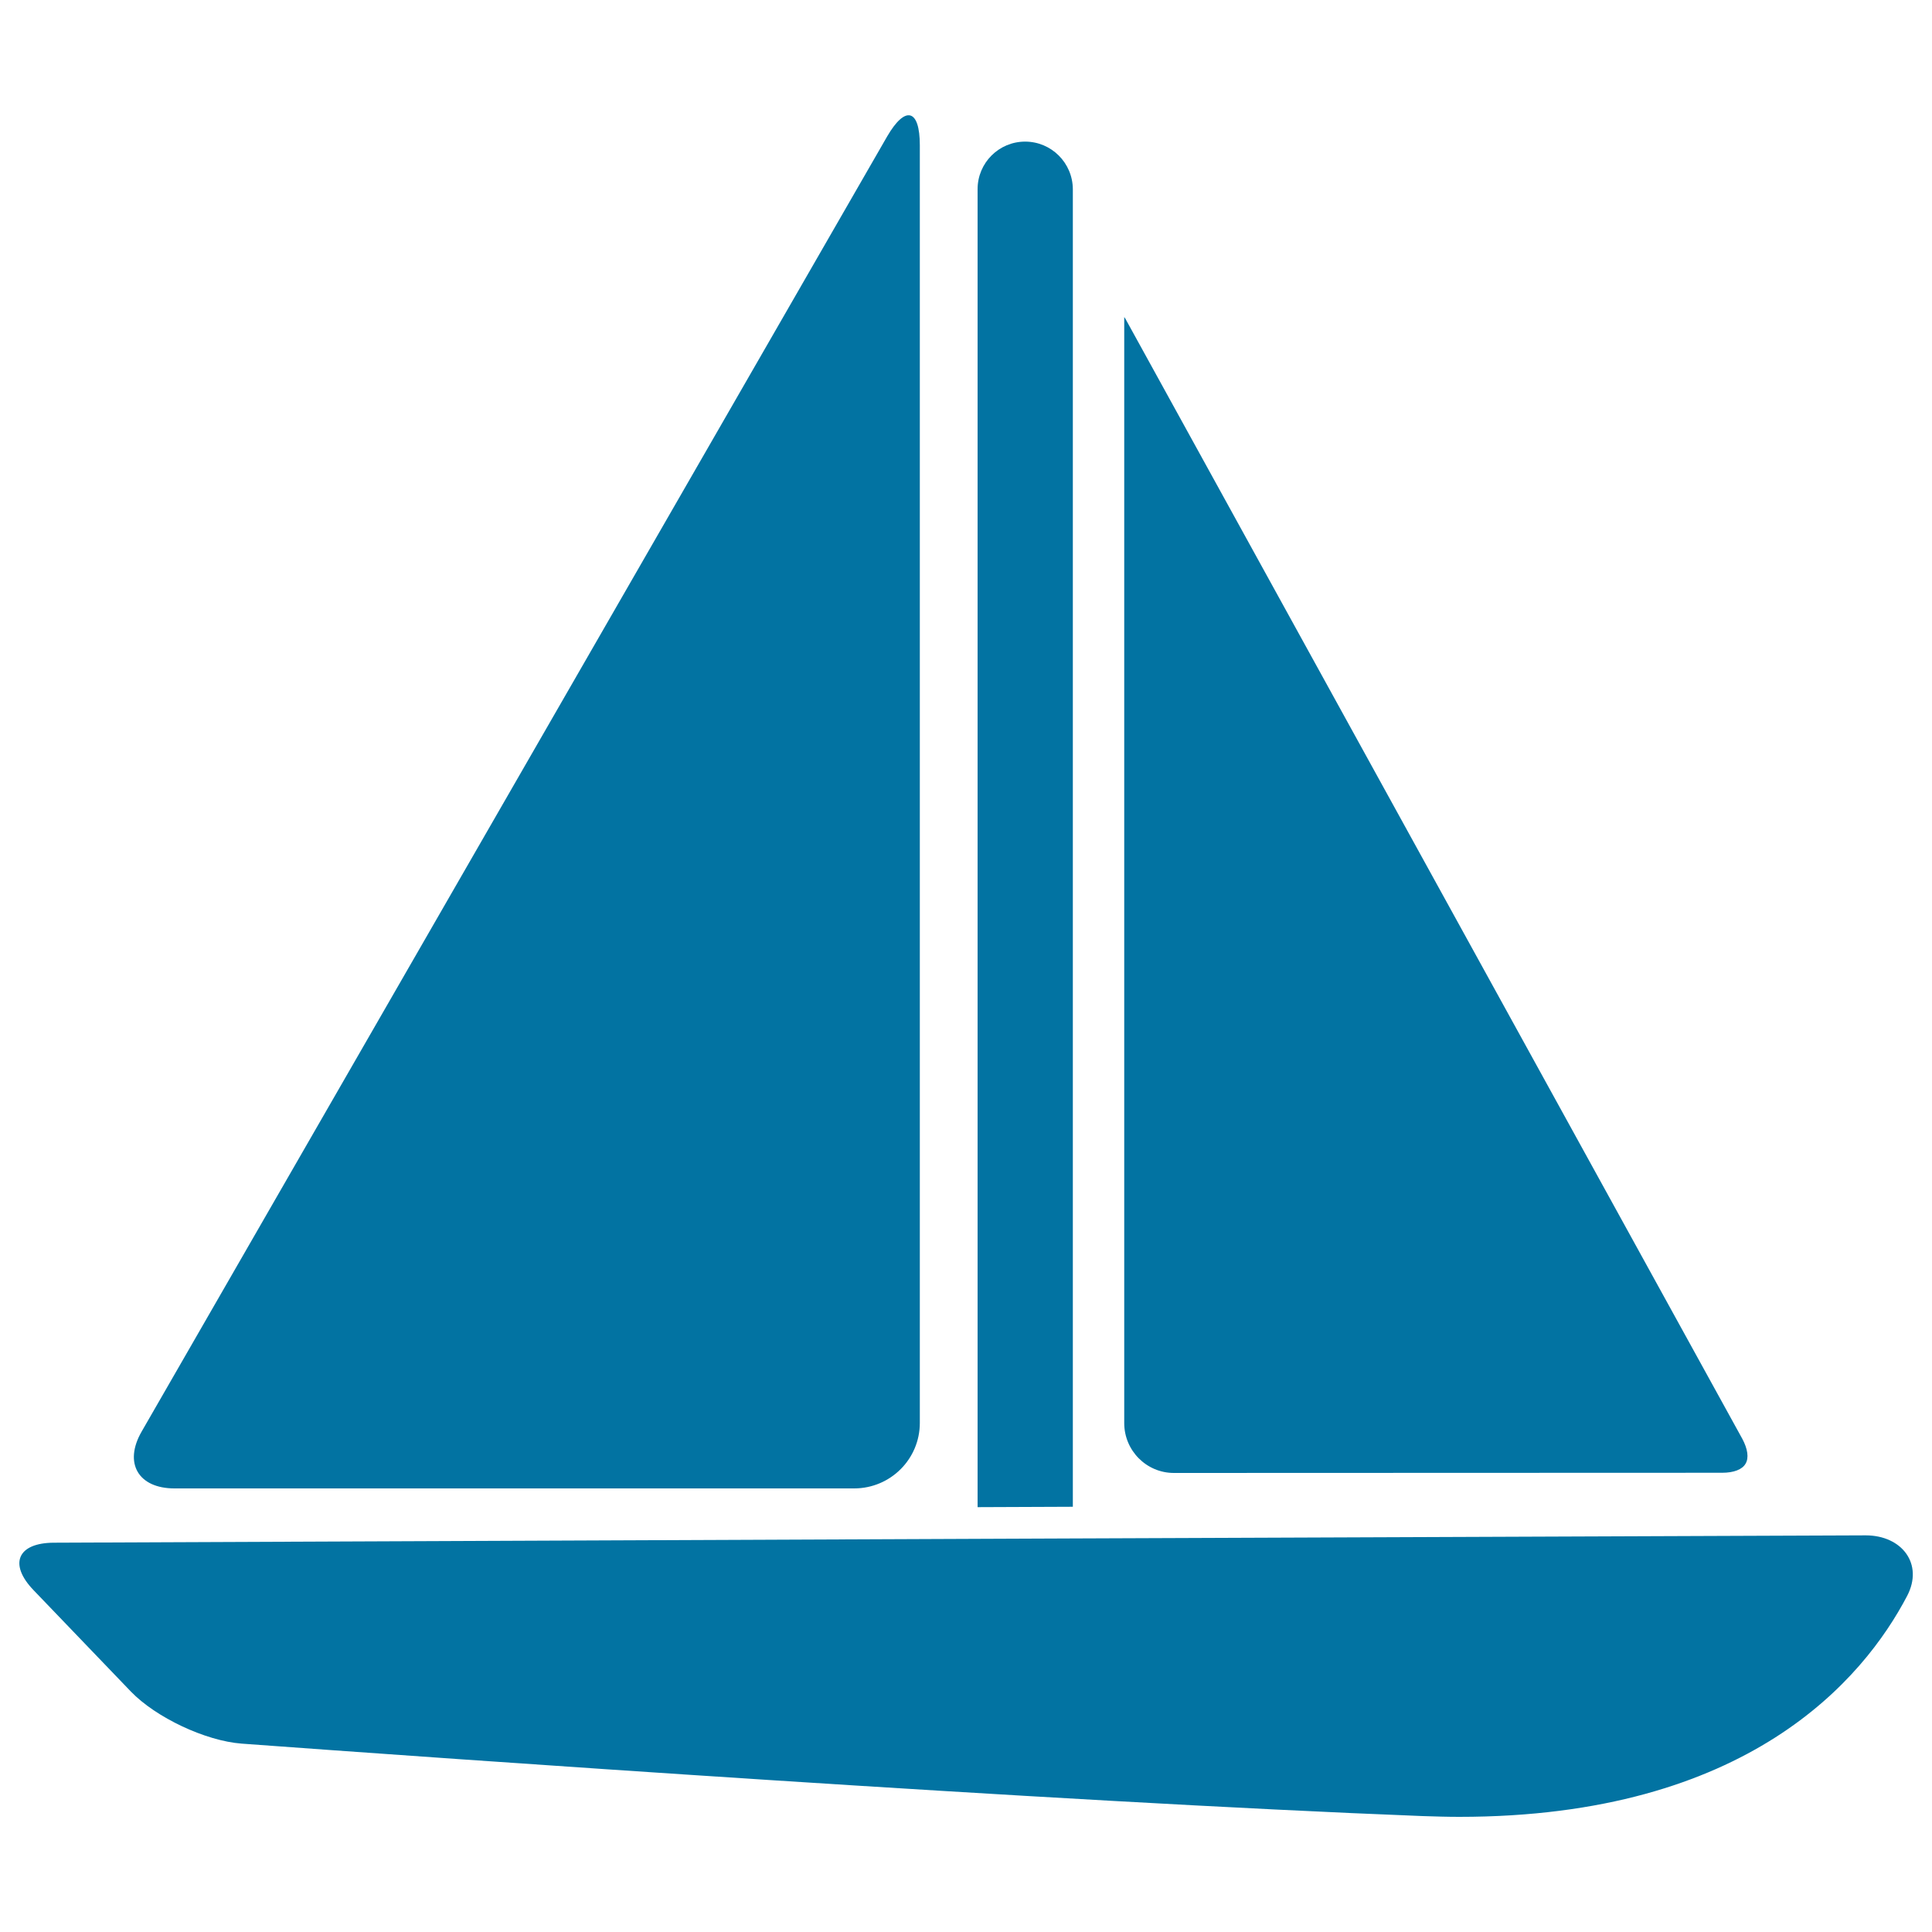
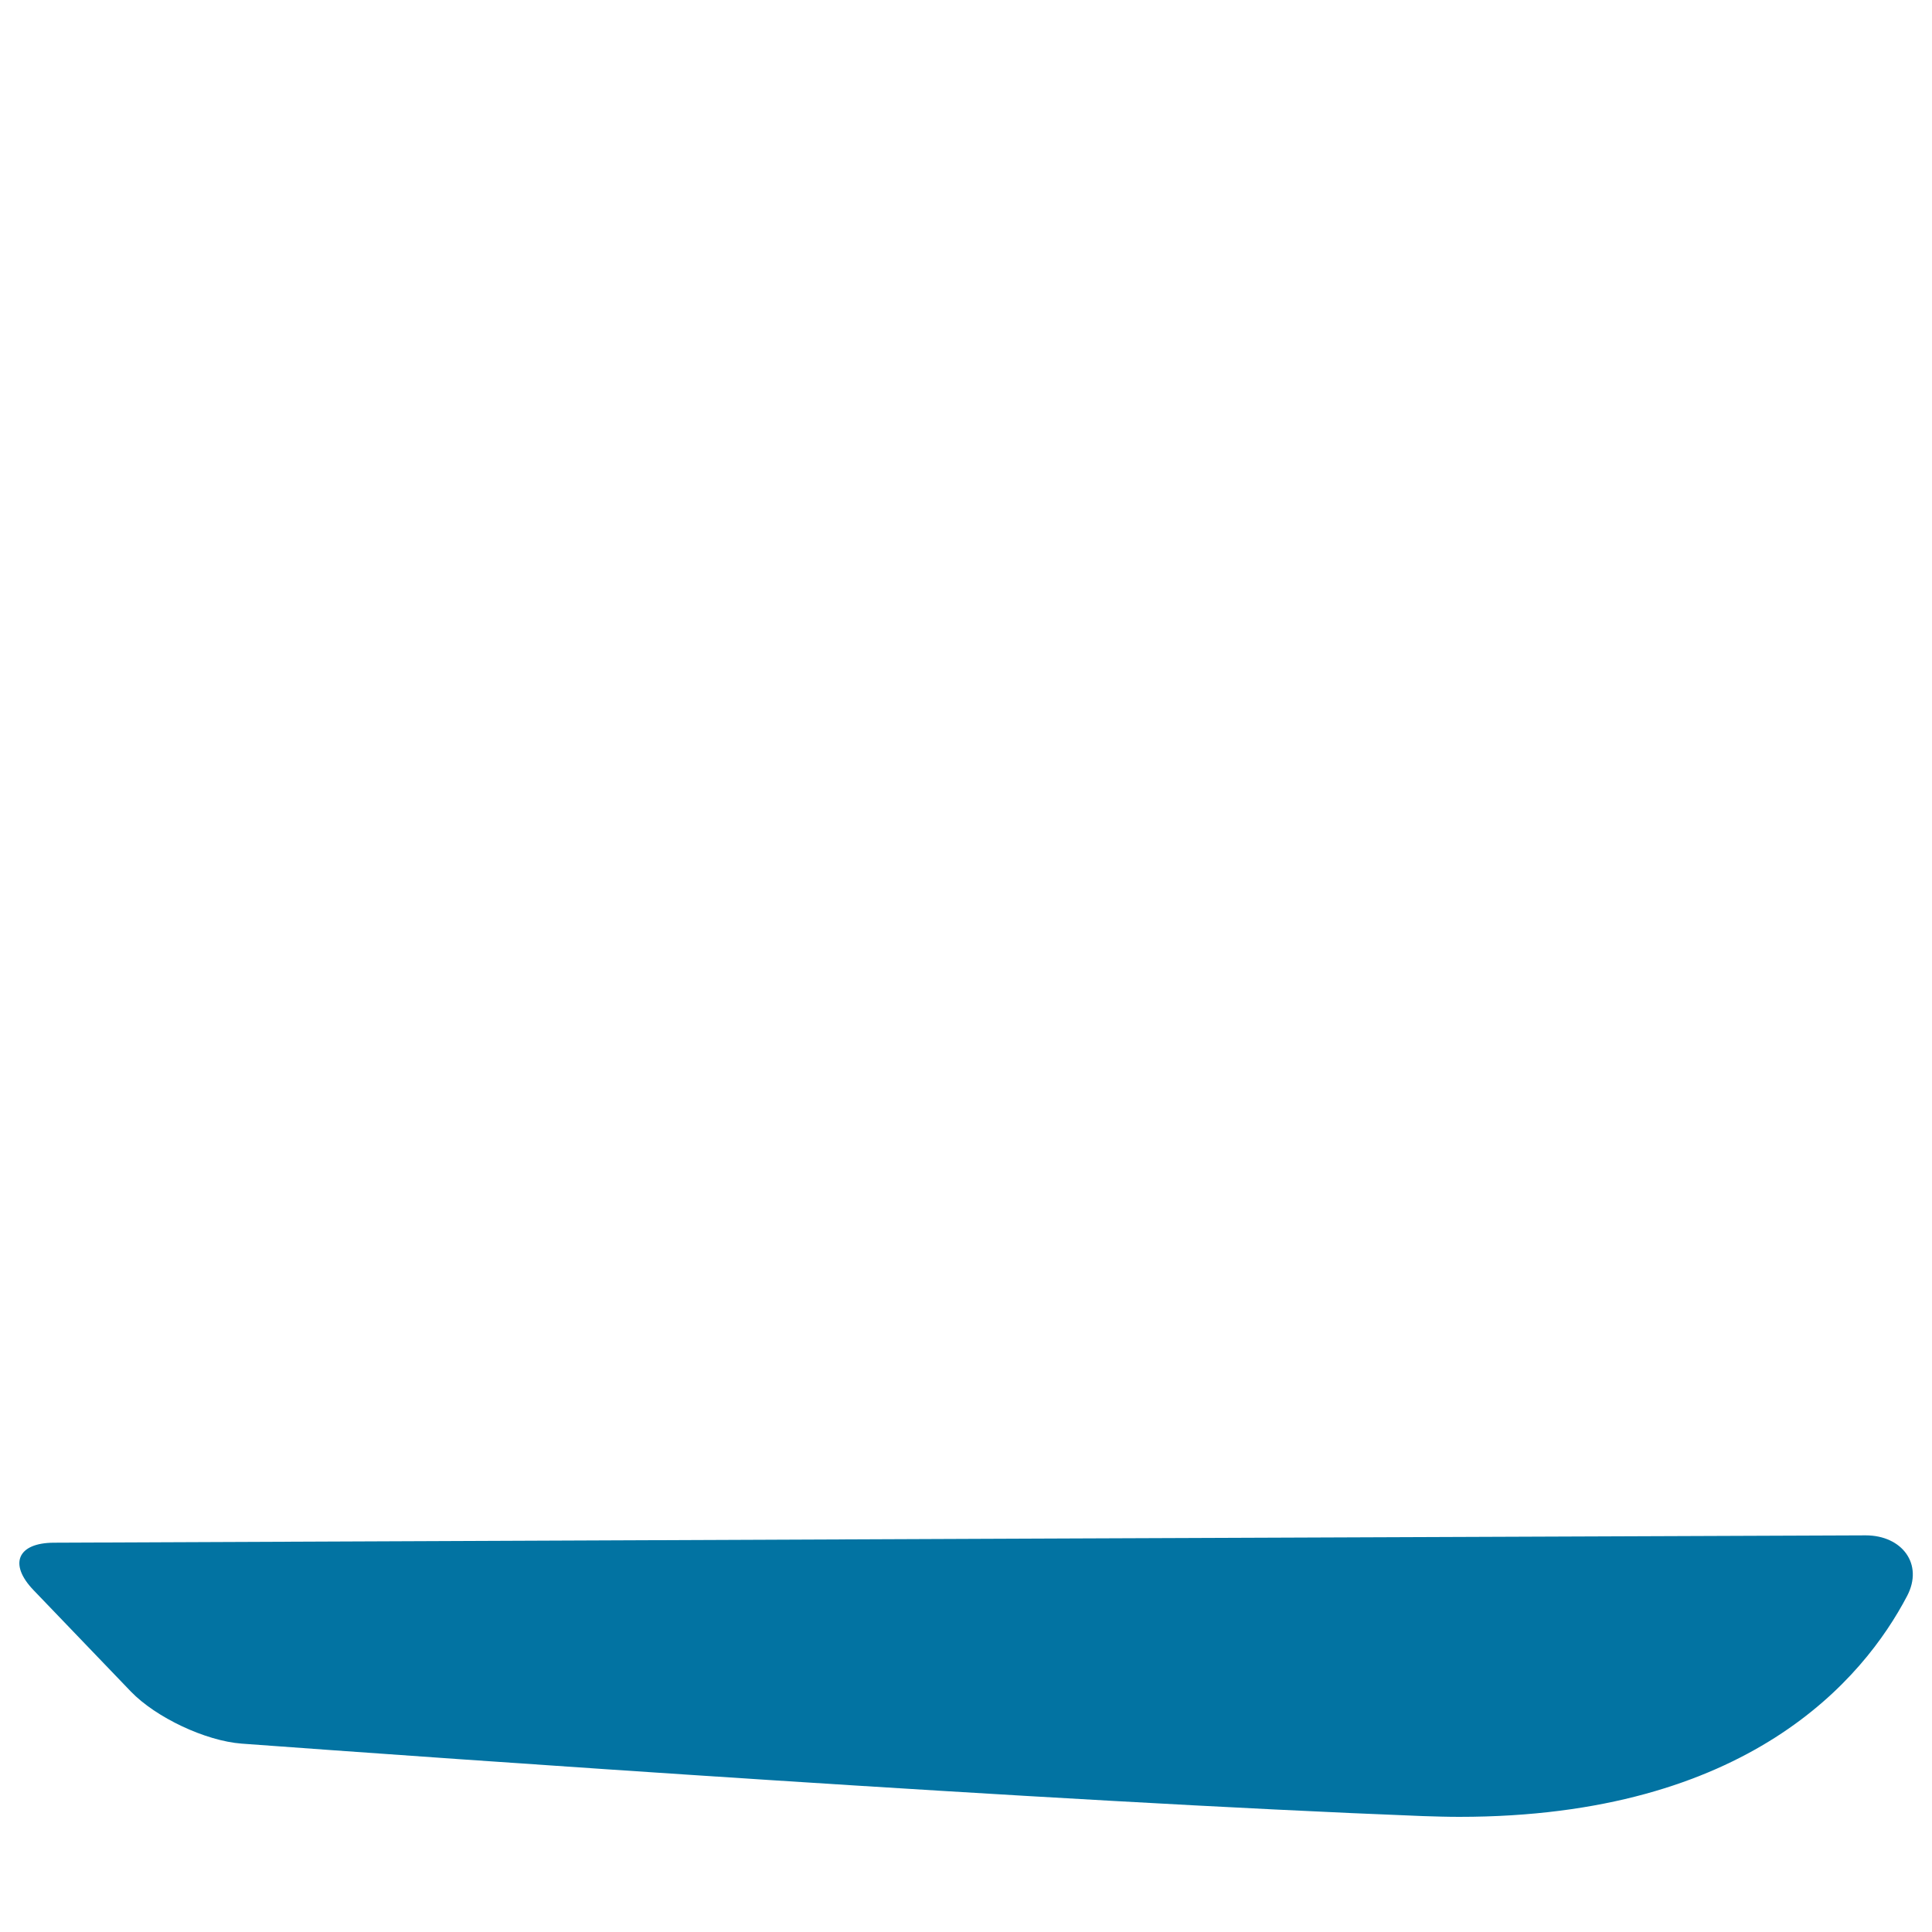
<svg xmlns="http://www.w3.org/2000/svg" viewBox="0 0 1000 1000" style="fill:#0273a2">
  <title>Sailboat Sailing SVG icon</title>
  <g>
    <g>
-       <path d="M530.6,73.3c-13.6,0-24.6,11-24.6,24.6v682.2l49.3-0.2v-682C555.2,84.3,544.2,73.3,530.6,73.3z" />
      <path d="M17.4,823.1l50.3,52.4c13,13.5,38.7,25.6,57.4,27c103.5,7.6,420.4,30.1,611.3,37.5c6.5,0.2,12.7,0.4,18.9,0.4c149.5,0,209.3-71.4,231.8-114.3c8.7-16.6-2.7-31.4-21.4-31.4c0,0-0.1,0-0.1,0l-410.3,1.6l-49.3,0.2l-478.2,2C9,798.6,4.4,809.6,17.4,823.1z" />
-       <path d="M891.4,762.3c6,0,10.4-1.7,12.1-4.7c1.8-3,1.1-7.7-1.7-12.9l-318.9-579c-0.3-0.6-0.6-1.1-1-1.6c0,0.6,0,1.2,0,1.9v570.6c0,14.2,11.5,25.8,25.7,25.8L891.4,762.3L891.4,762.3z" />
-       <path d="M459.2,70.6L73.3,741c-9.4,16.3-1.7,29.4,17,29.4h351.8c18.8,0,34-15.2,34-33.9V75.2C476.1,56.4,468.6,54.4,459.2,70.6z" />
    </g>
  </g>
</svg>